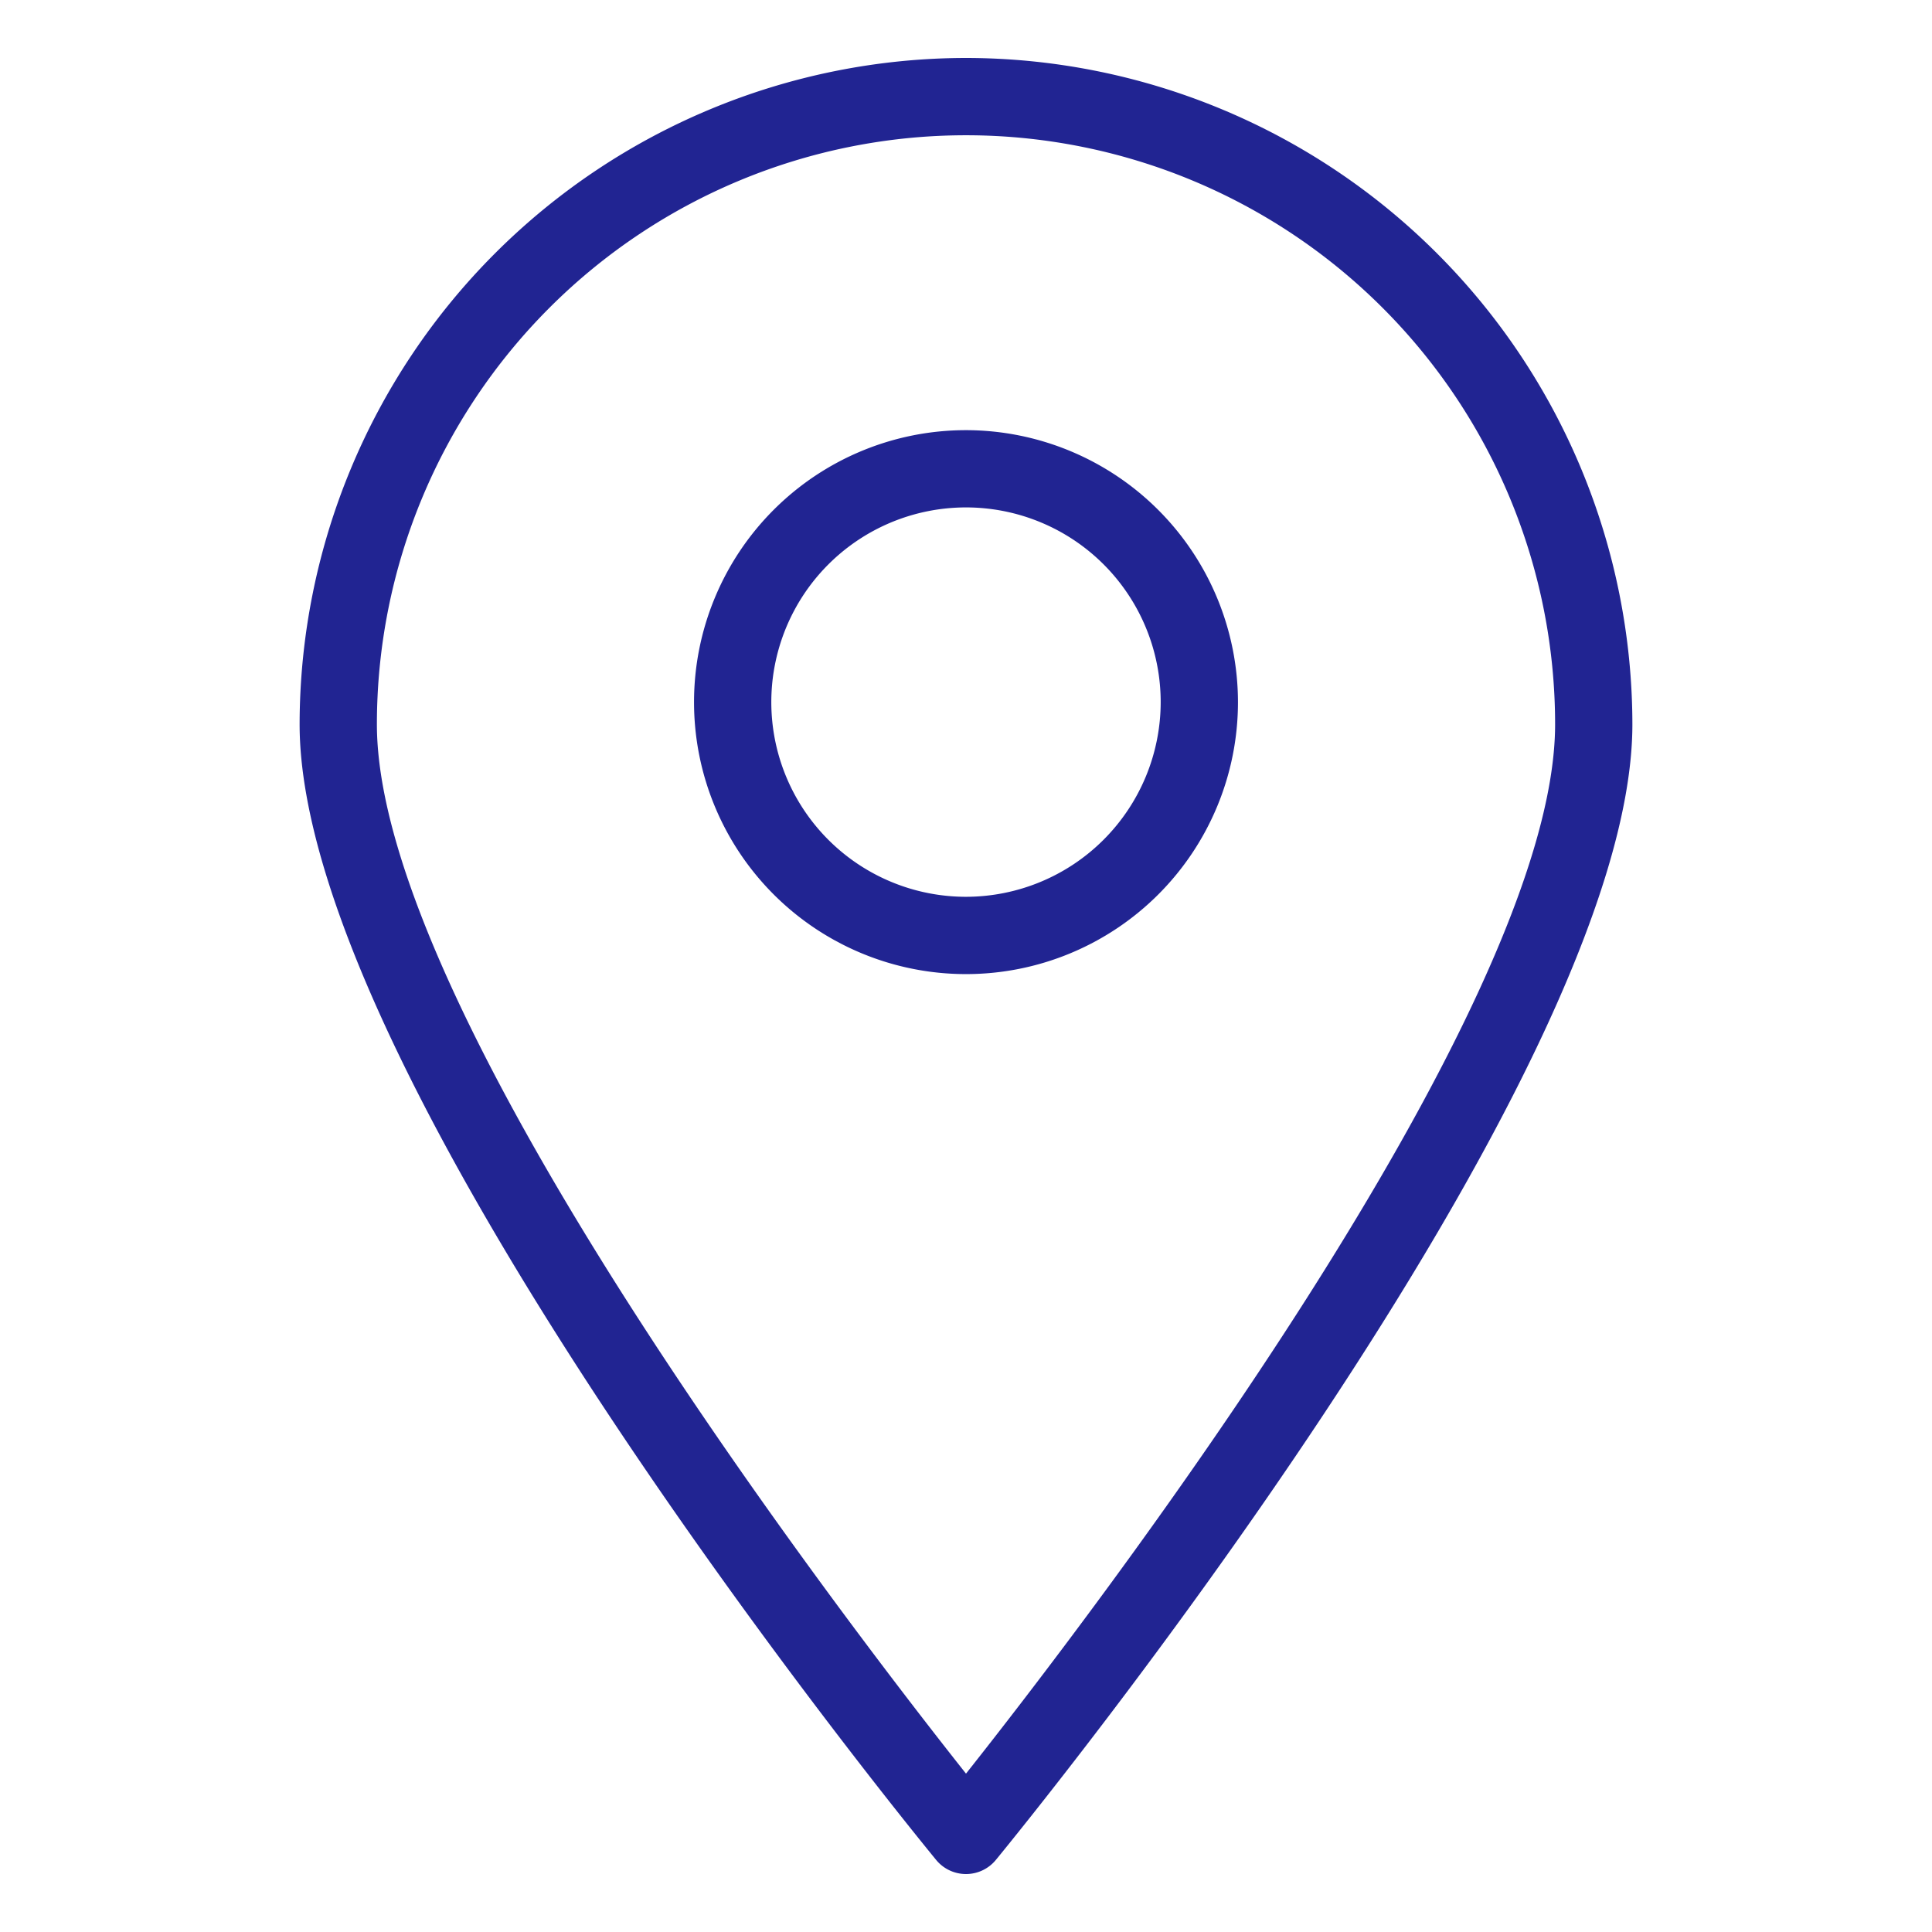
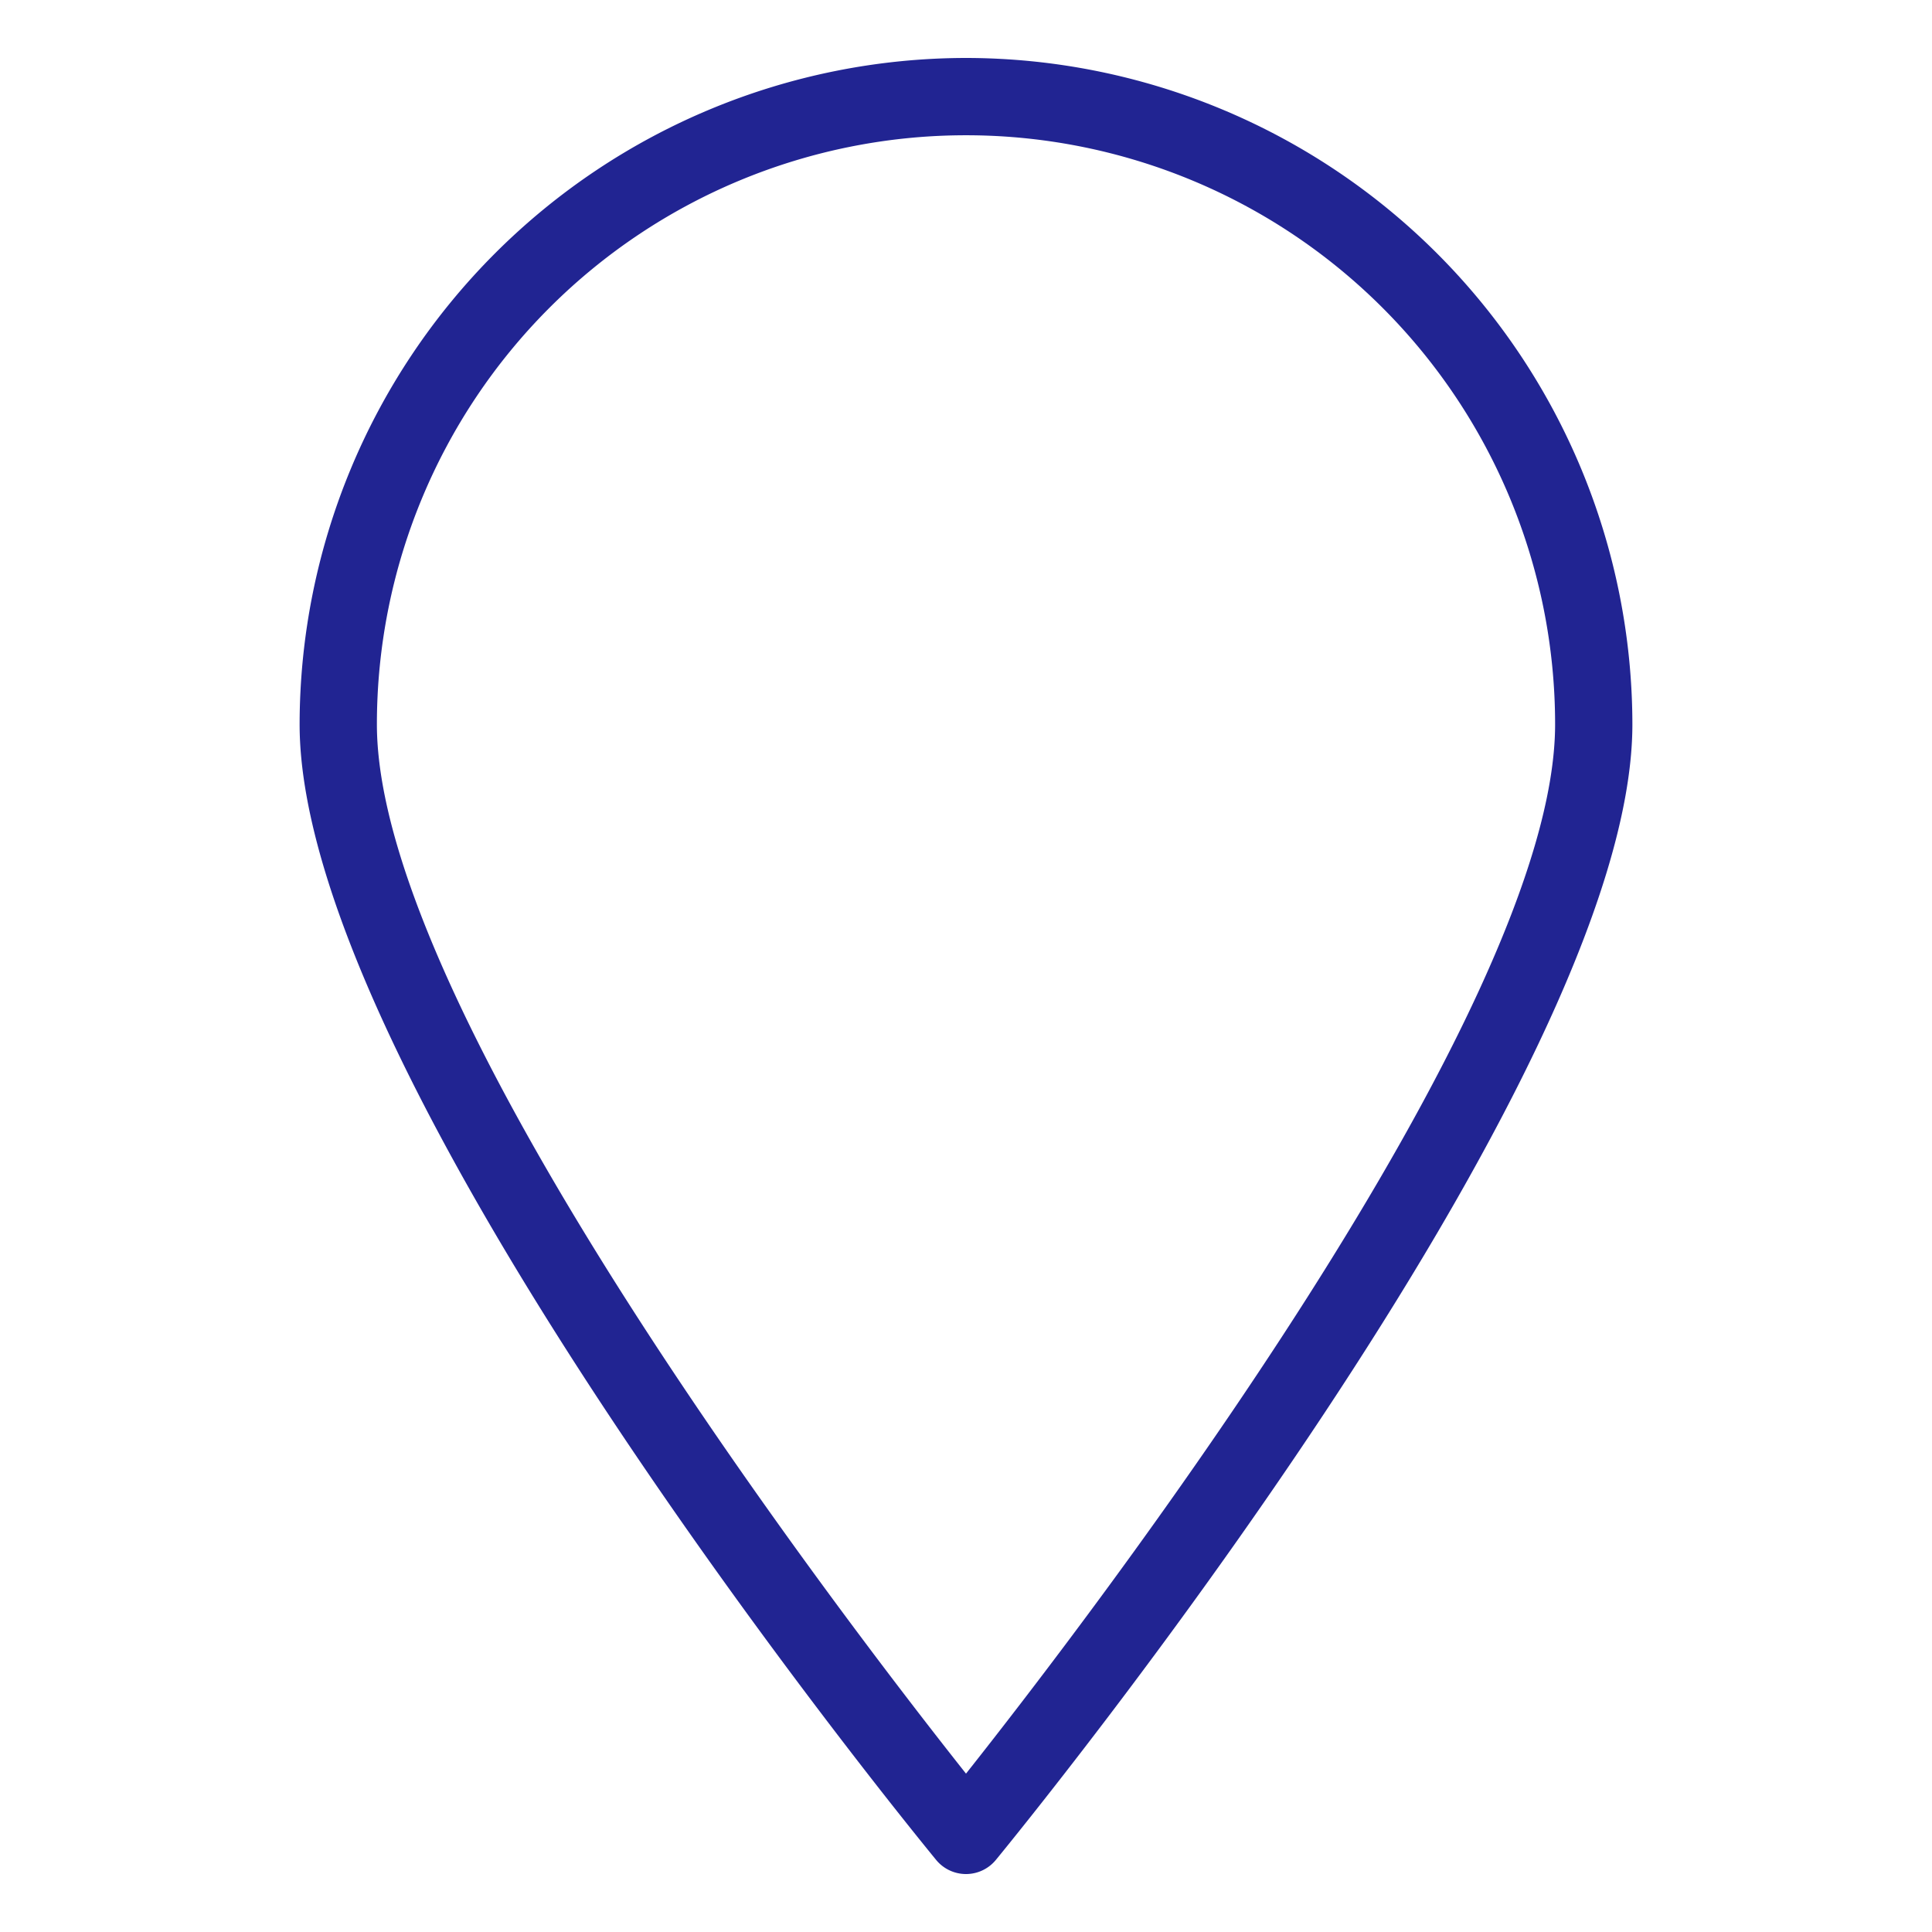
<svg xmlns="http://www.w3.org/2000/svg" version="1.1" width="512" height="512" x="0" y="0" viewBox="0 0 100 100" style="enable-background:new 0 0 512 512" xml:space="preserve" class="">
  <g>
    <g data-name="Layer 50">
      <path d="M50 3a34.531 34.531 0 0 0-34.492 34.492c0 18.449 31.601 57.14 32.947 58.778a2 2 0 0 0 3.09 0c1.346-1.639 32.947-40.33 32.947-58.778A34.531 34.531 0 0 0 50 3zm0 88.803c-6.404-8.083-30.492-39.474-30.492-54.31a30.492 30.492 0 1 1 60.984 0c0 14.836-24.088 46.227-30.492 54.31z" fill="#212492" opacity="1" data-original="#000000" class="" />
-       <path d="M50 22.265a14.077 14.077 0 1 0 14.077 14.077A14.093 14.093 0 0 0 50 22.265zm0 24.153a10.077 10.077 0 1 1 10.077-10.076A10.088 10.088 0 0 1 50 46.418z" fill="#212492" opacity="1" data-original="#000000" class="" />
    </g>
  </g>
</svg>